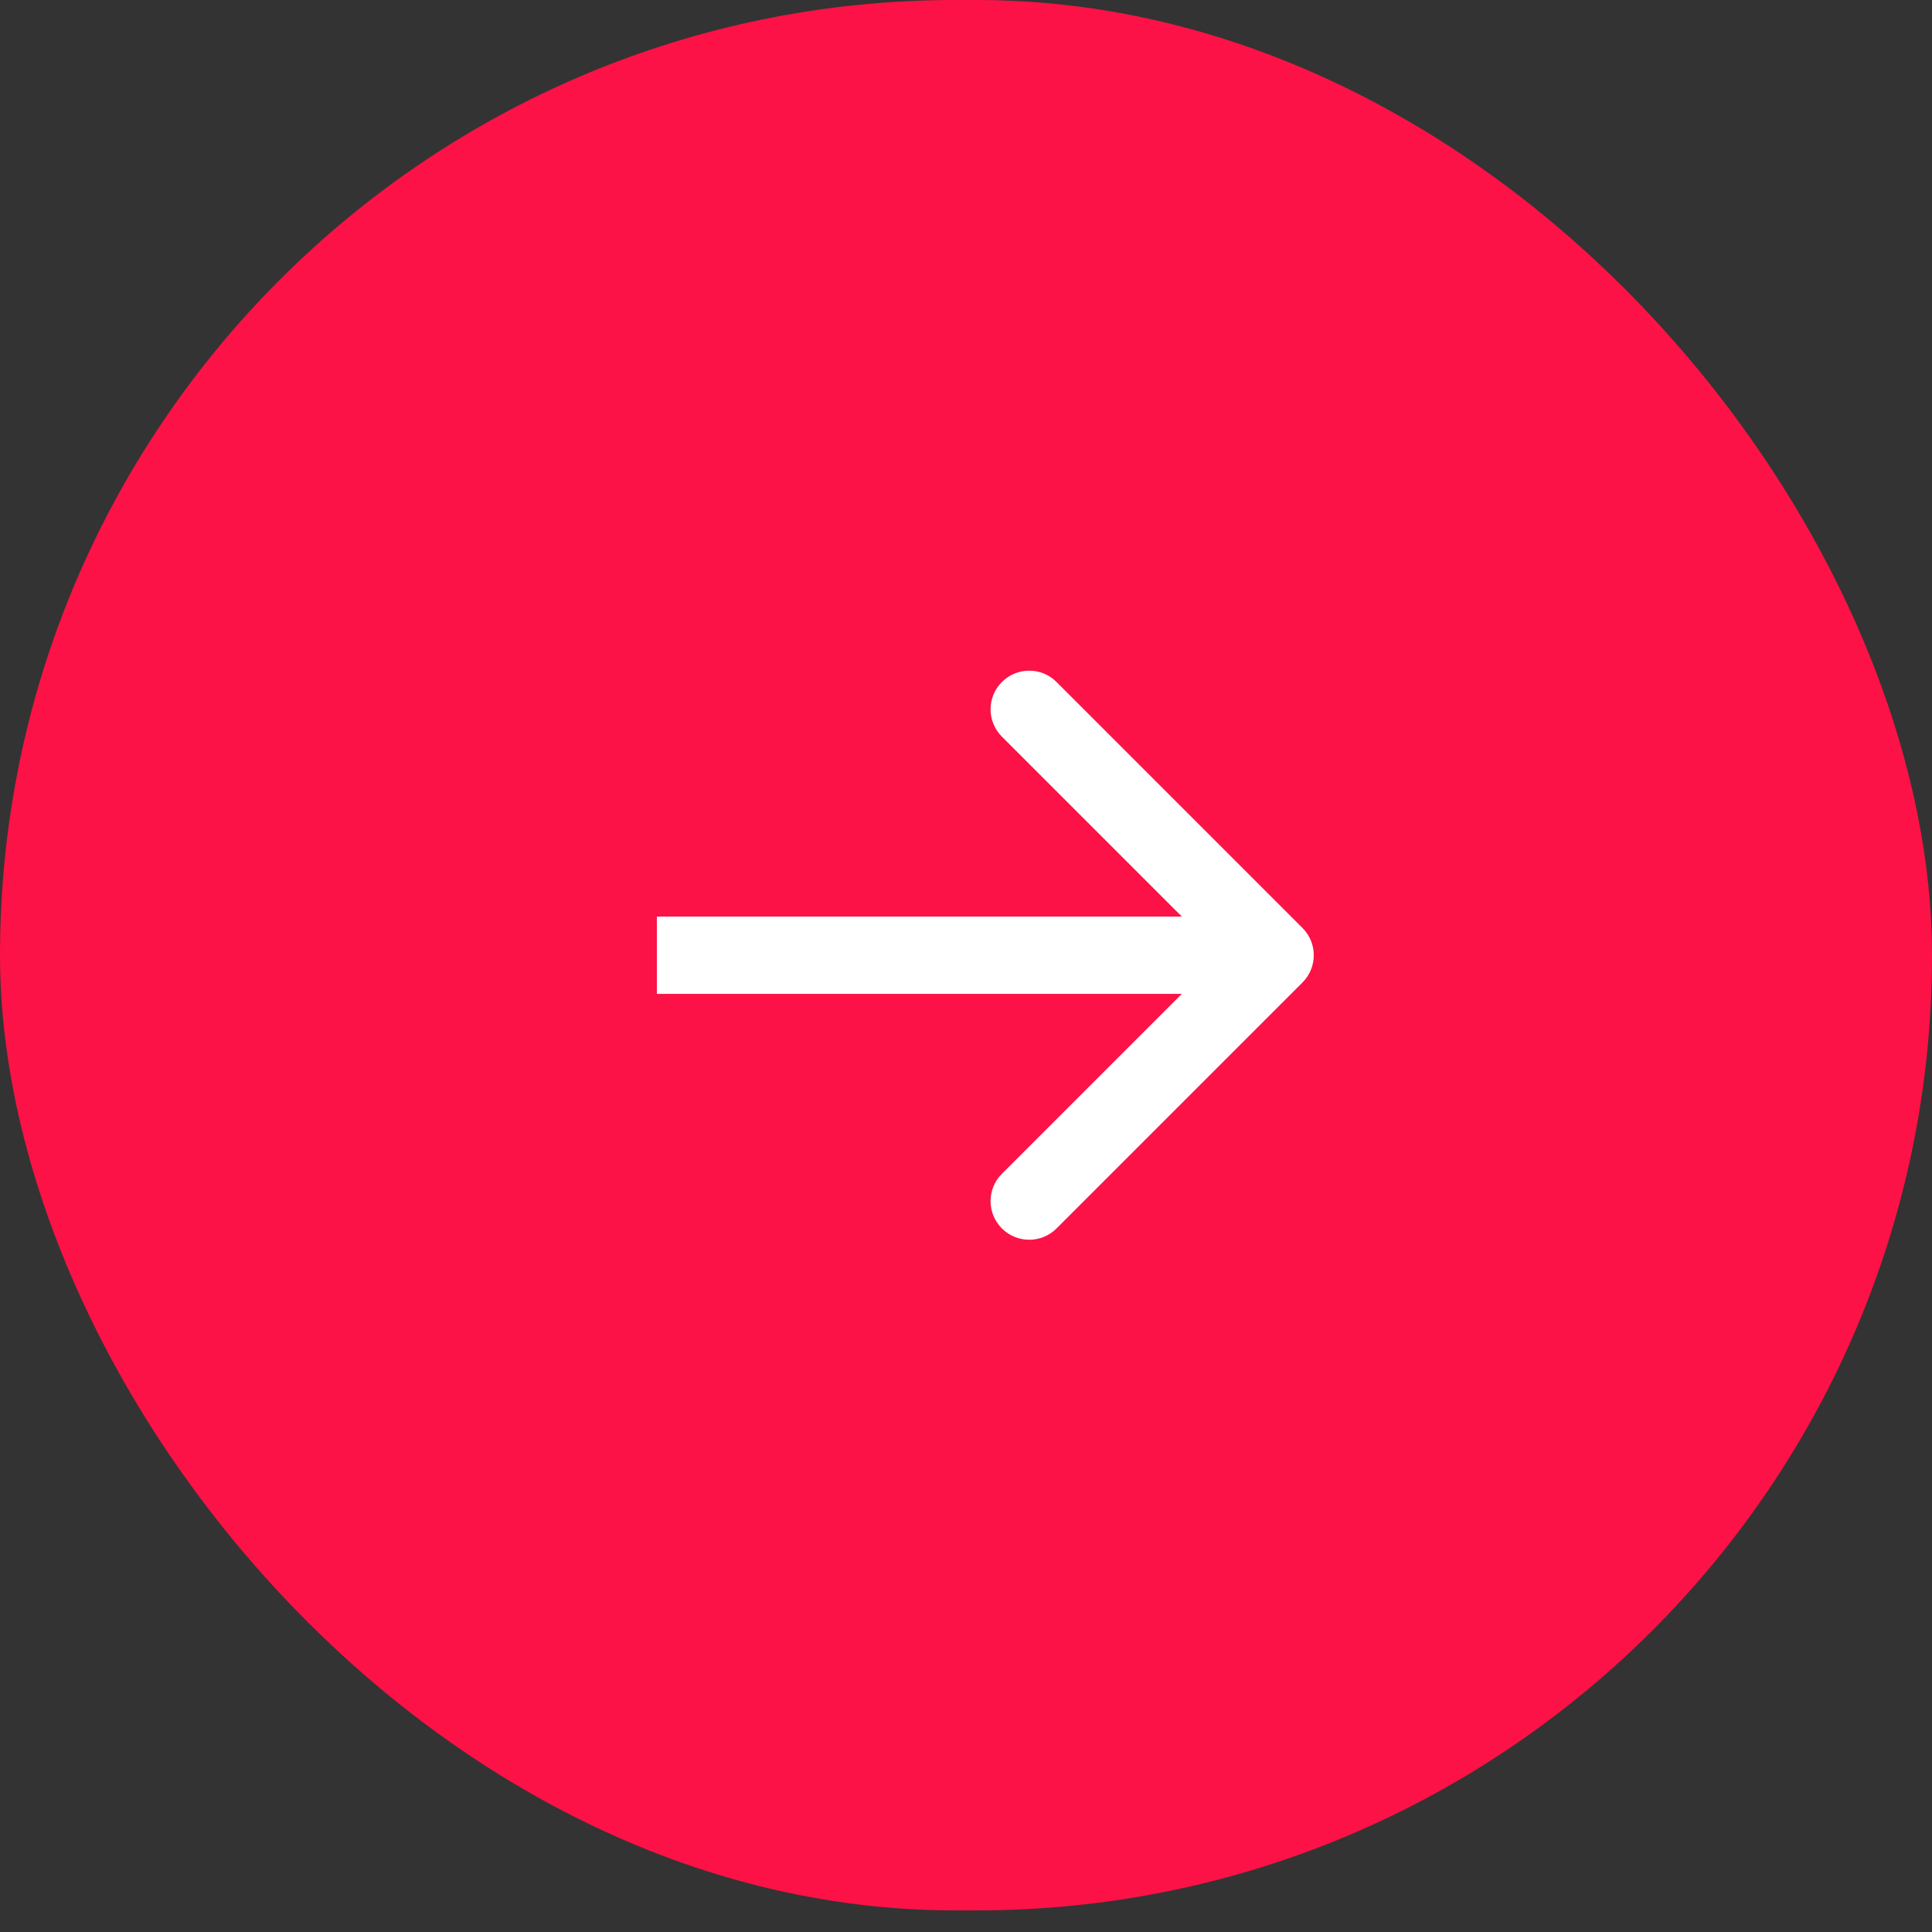
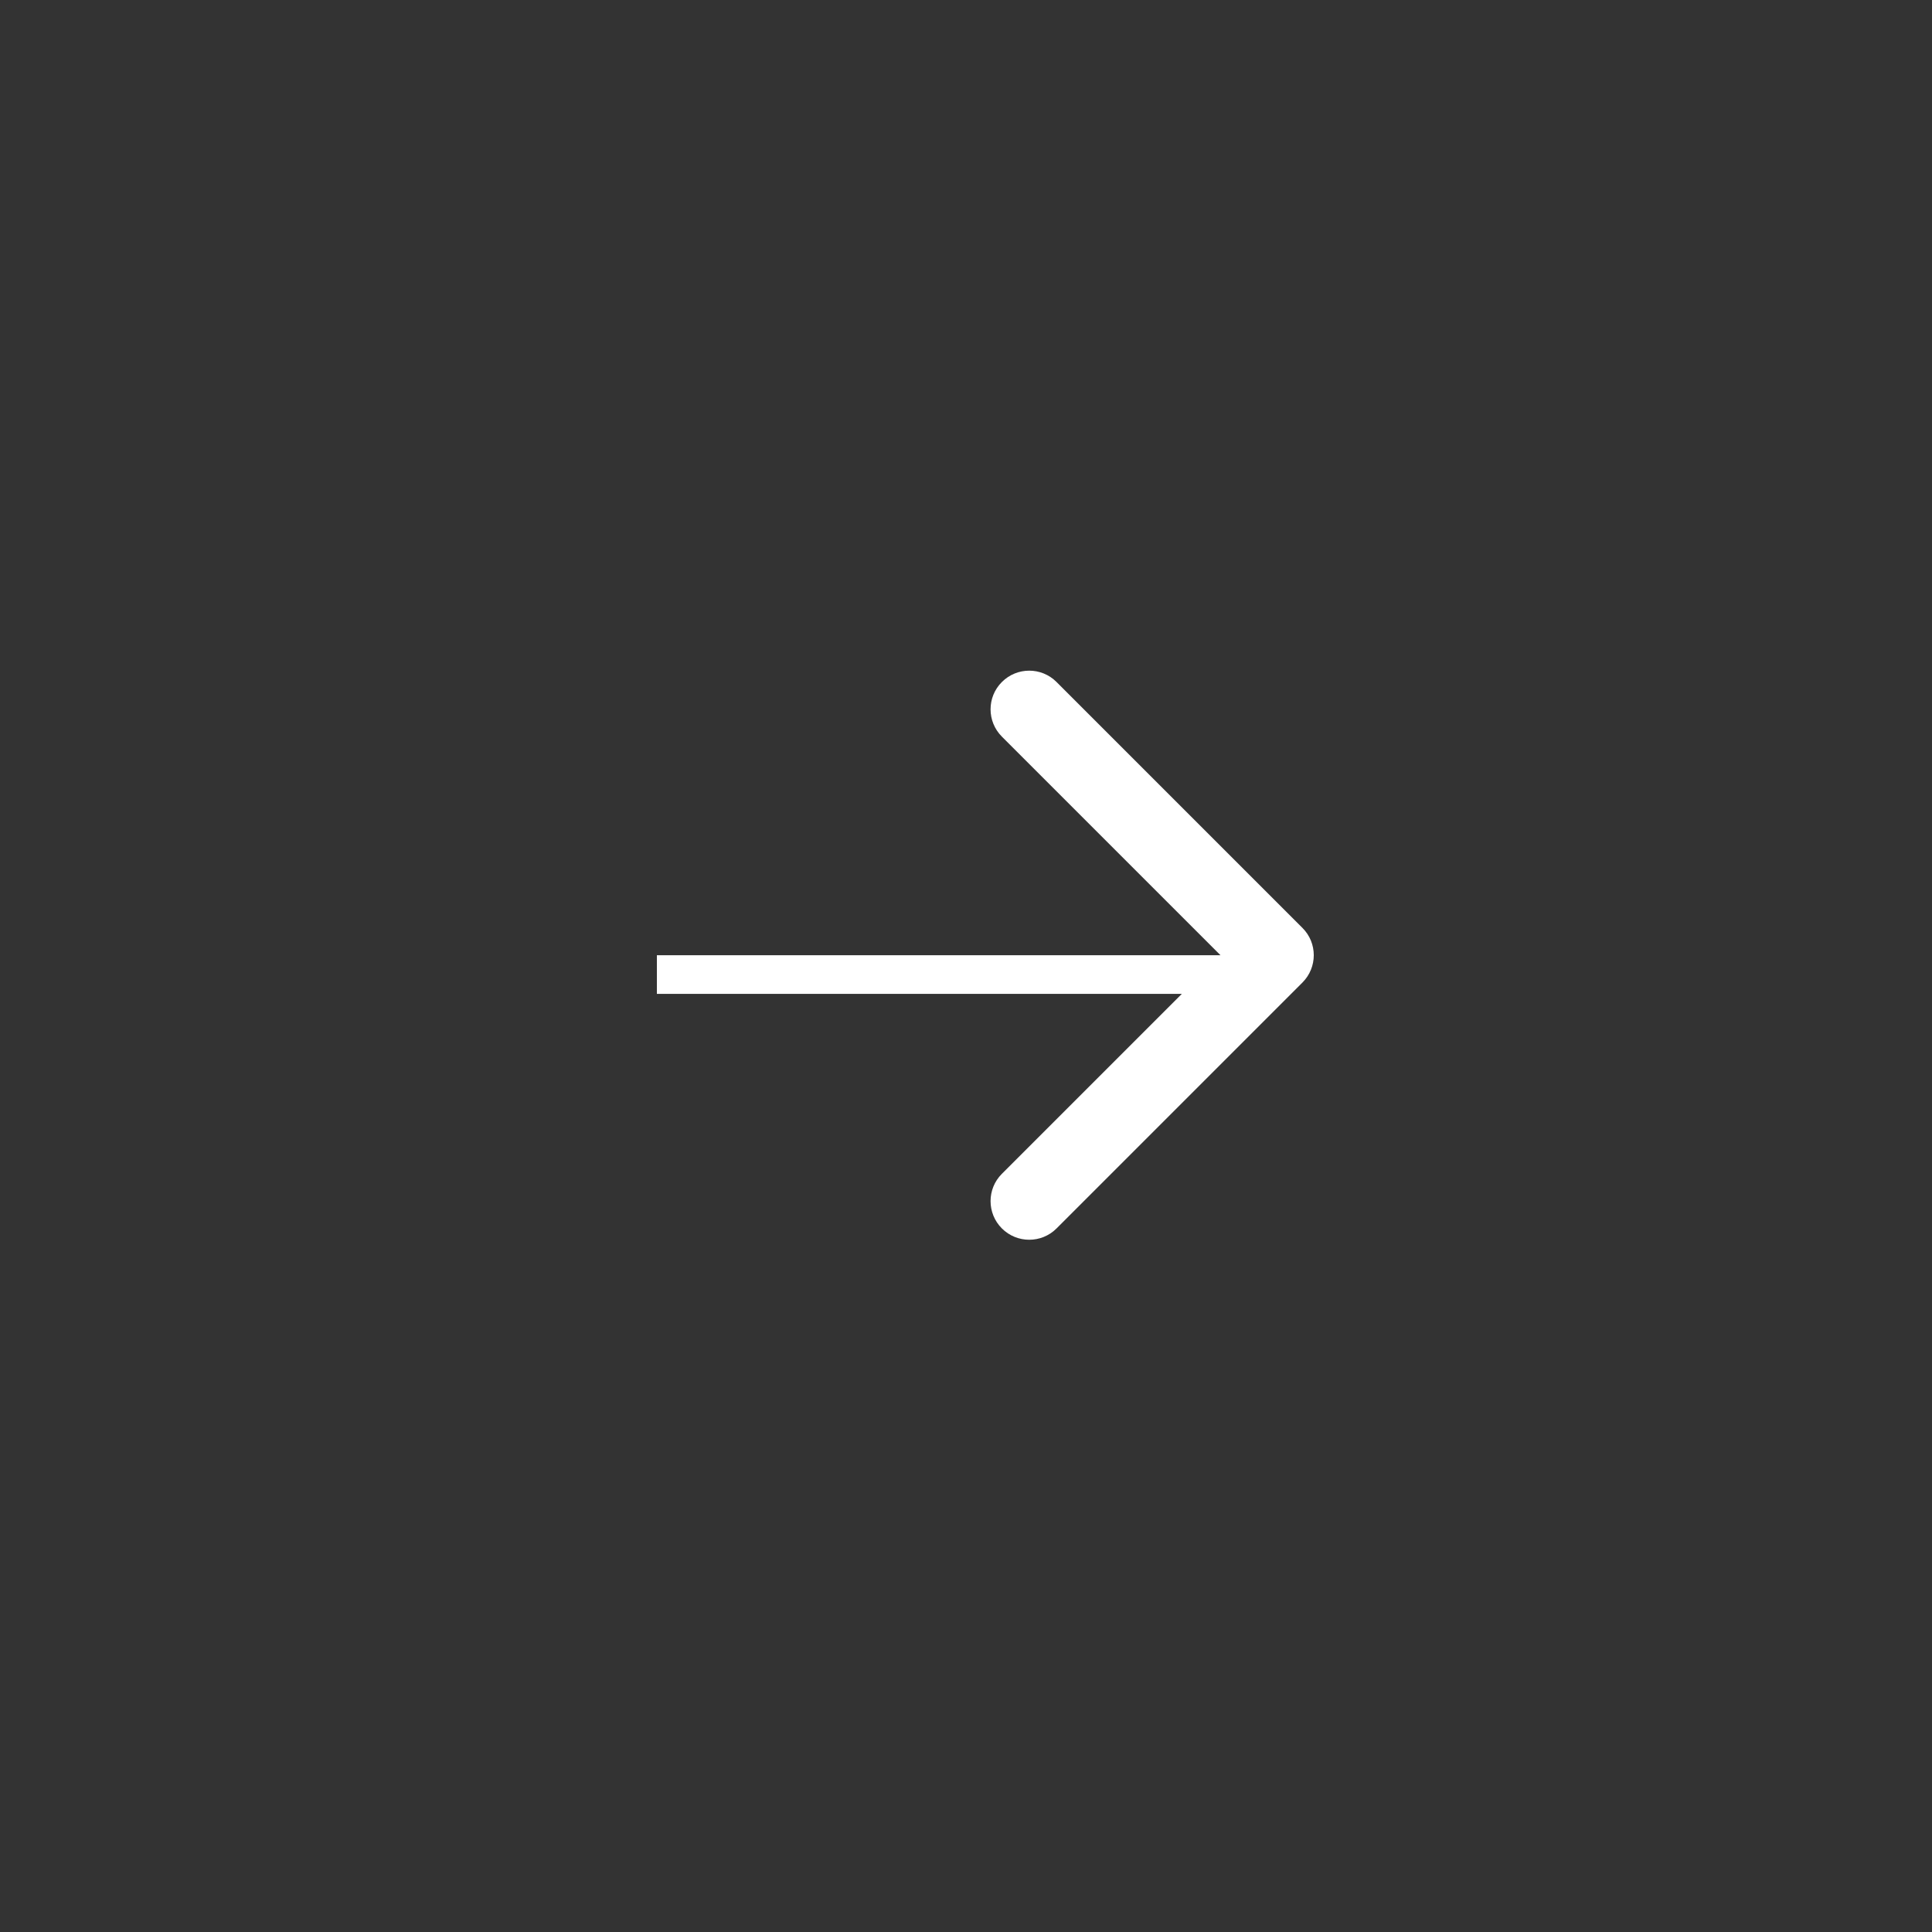
<svg xmlns="http://www.w3.org/2000/svg" width="50" height="50" viewBox="0 0 50 50" fill="none">
  <rect x="0" y="0" width="50" height="50" fill="#333333" stroke="none" />
-   <rect width="50" height="49.441" rx="24.721" fill="#FC1246" />
-   <path d="M33.707 25.428C34.098 25.037 34.098 24.404 33.707 24.014L27.343 17.65C26.953 17.259 26.32 17.259 25.929 17.65C25.538 18.04 25.538 18.673 25.929 19.064L31.586 24.721L25.929 30.378C25.538 30.768 25.538 31.401 25.929 31.792C26.32 32.182 26.953 32.182 27.343 31.792L33.707 25.428ZM17 24.721V25.721H33V24.721V23.721H17V24.721Z" fill="white" />
+   <path d="M33.707 25.428C34.098 25.037 34.098 24.404 33.707 24.014L27.343 17.65C26.953 17.259 26.32 17.259 25.929 17.65C25.538 18.04 25.538 18.673 25.929 19.064L31.586 24.721L25.929 30.378C25.538 30.768 25.538 31.401 25.929 31.792C26.32 32.182 26.953 32.182 27.343 31.792L33.707 25.428ZM17 24.721V25.721H33V24.721V23.721V24.721Z" fill="white" />
</svg>